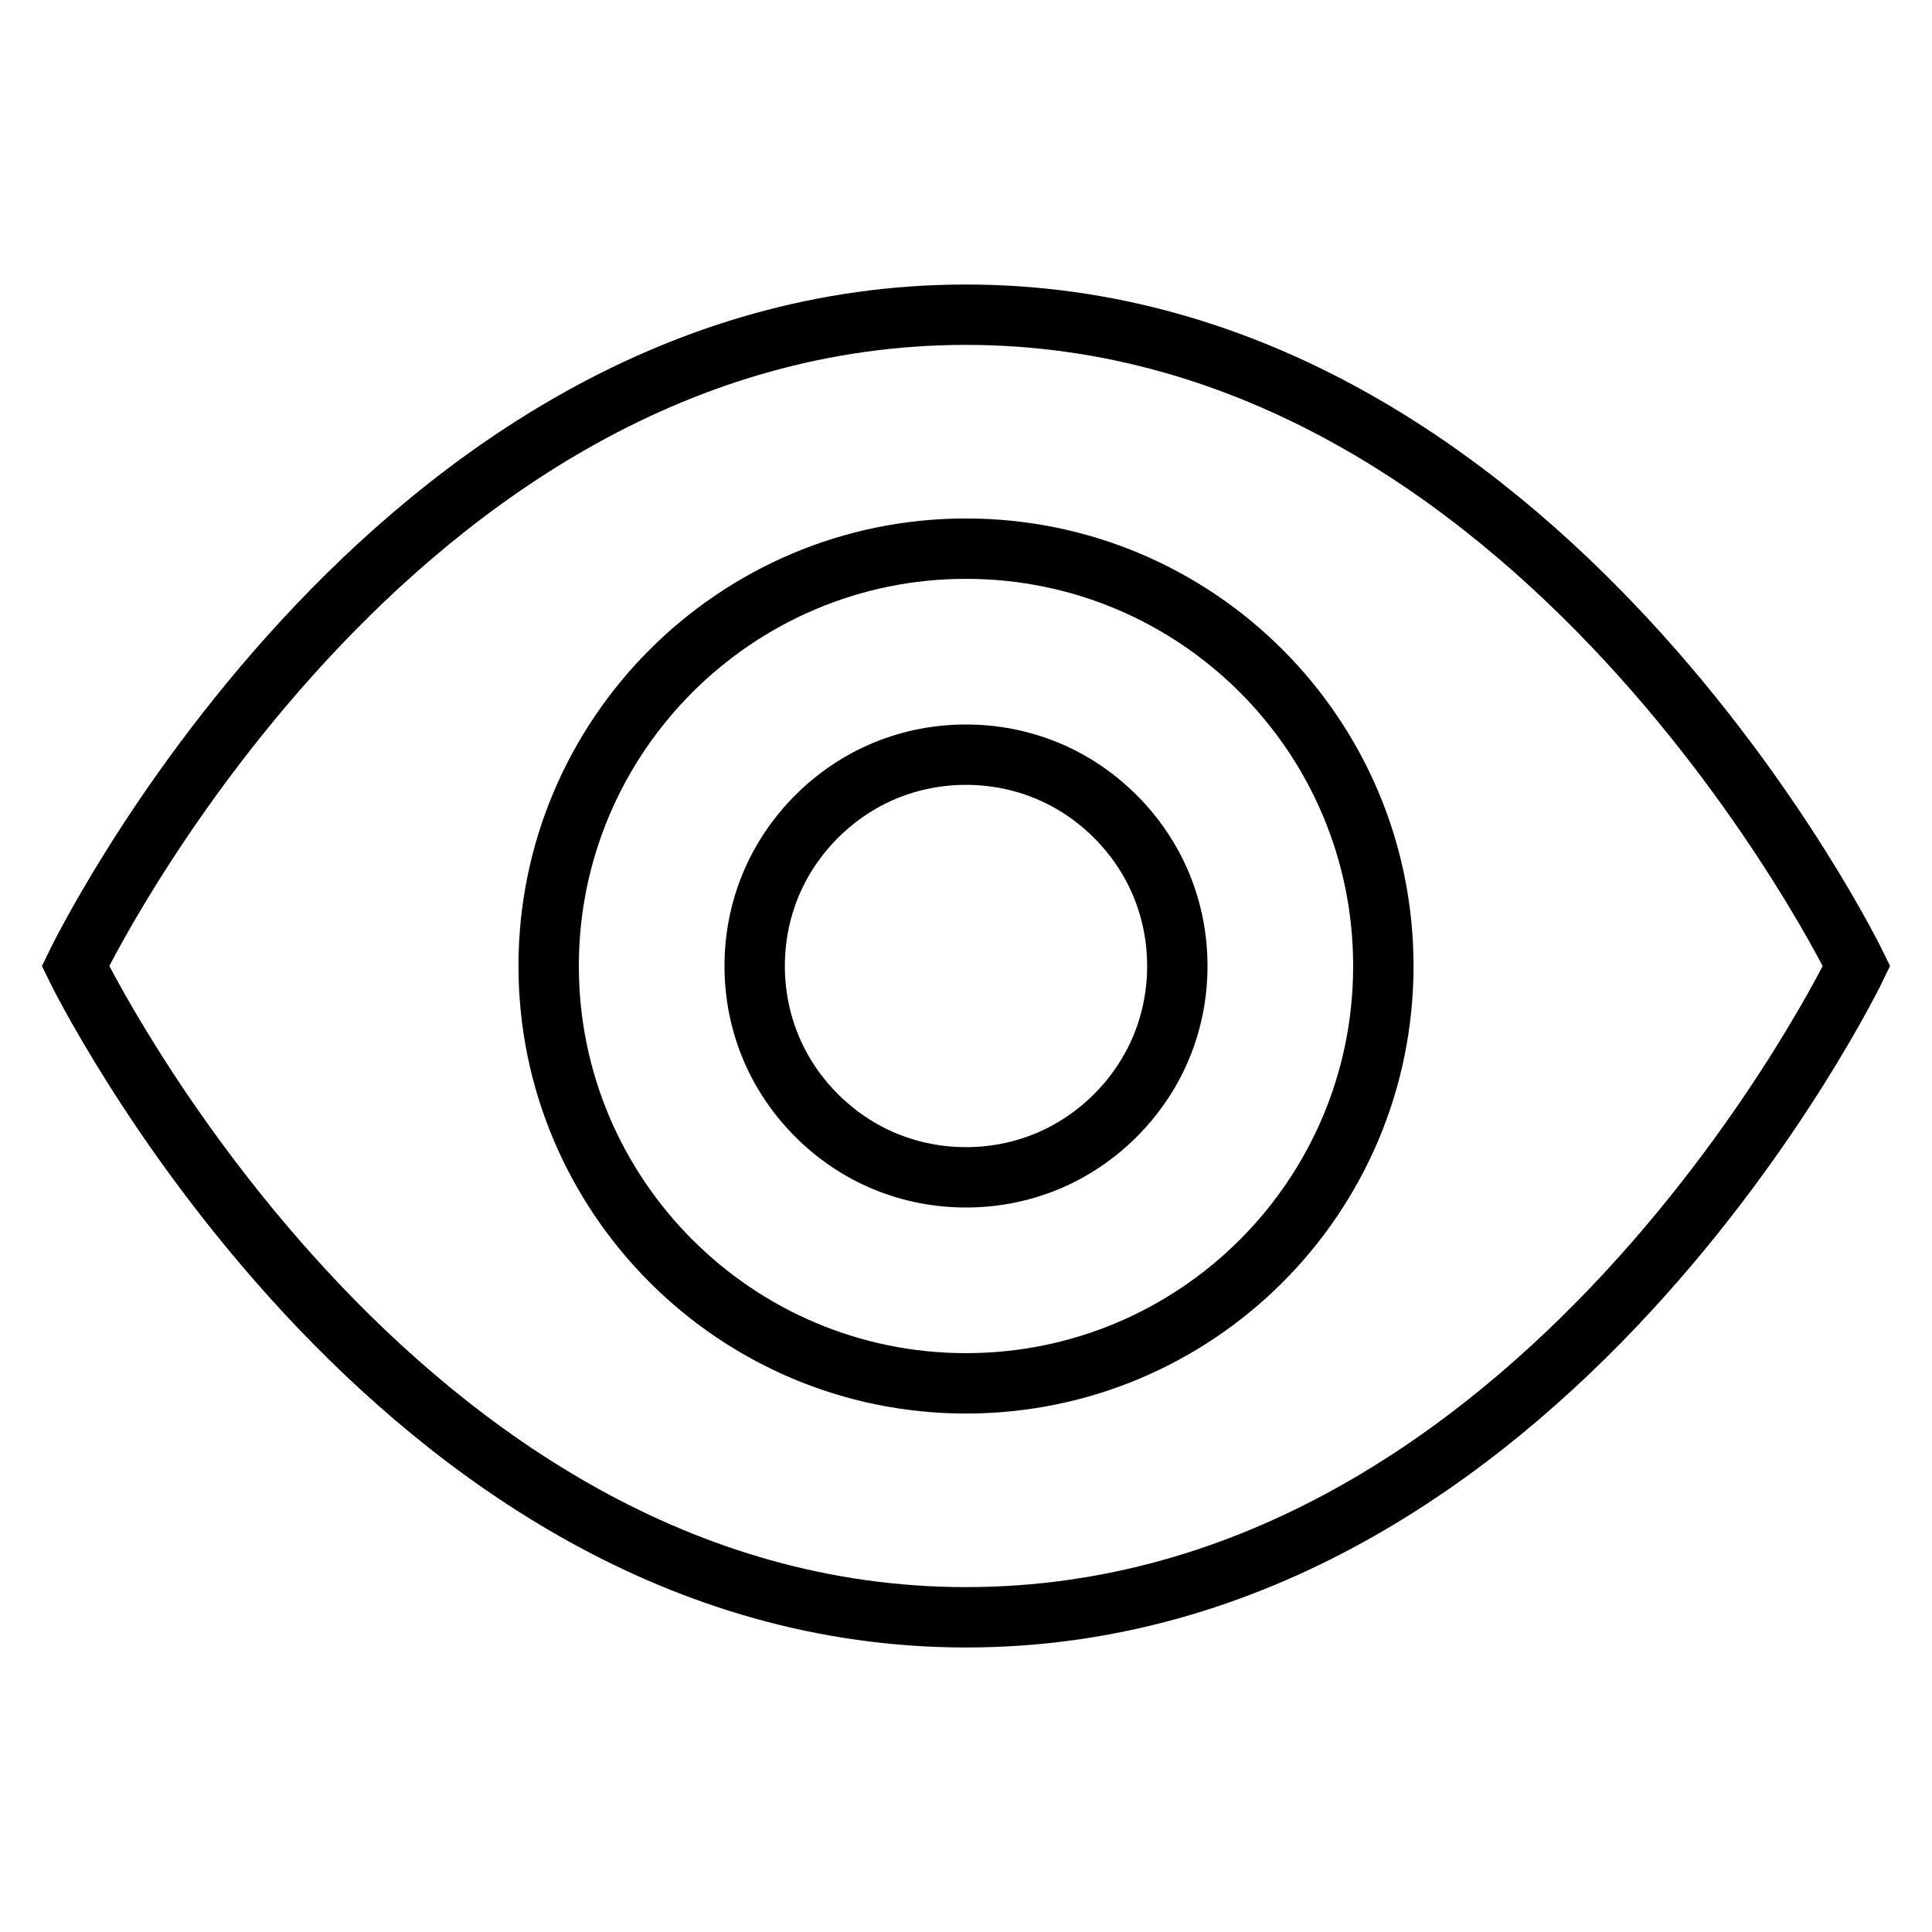
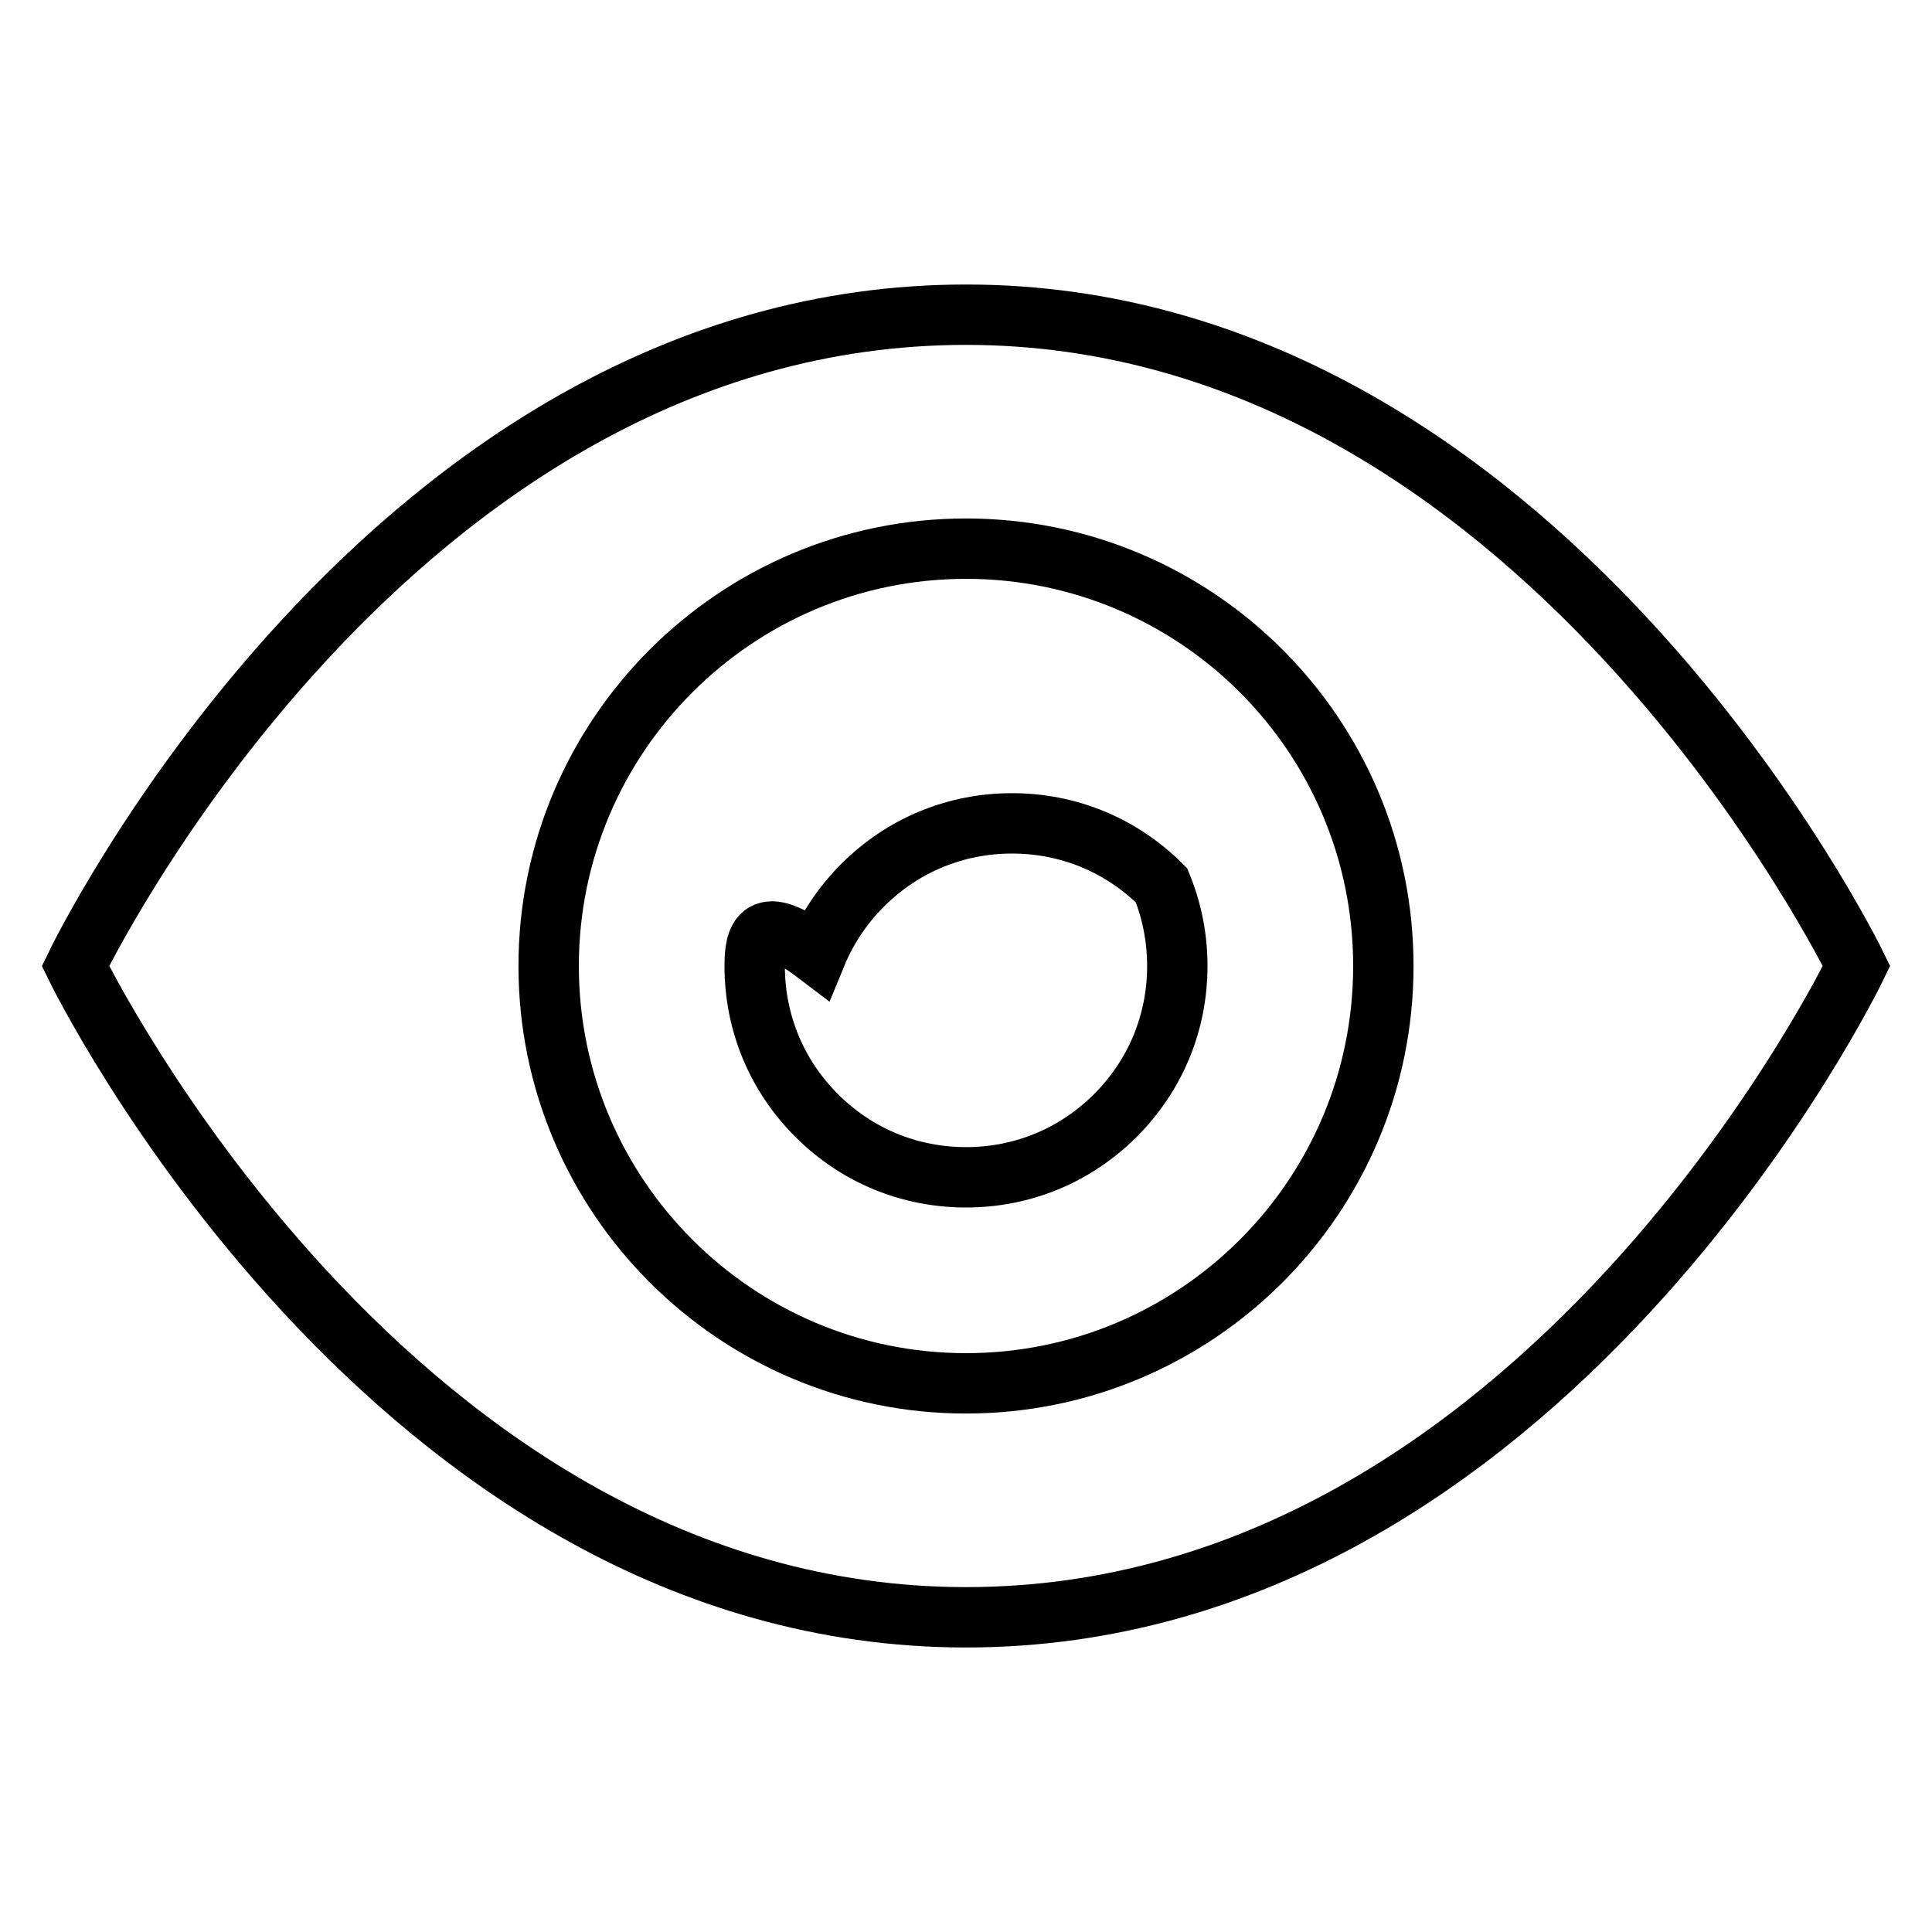
<svg xmlns="http://www.w3.org/2000/svg" version="1.1" x="0px" y="0px" viewBox="0 0 256 256" enable-background="new 0 0 256 256" xml:space="preserve">
  <g>
-     <path stroke-width="8" fill-opacity="0" stroke="#000000" d="M100,128c0,3.7,0.7,7.3,2.1,10.7c1.4,3.4,3.5,6.5,6.1,9.1c2.6,2.6,5.7,4.7,9.1,6.1c3.4,1.4,7,2.1,10.7,2.1 c3.7,0,7.3-0.7,10.7-2.1c3.4-1.4,6.5-3.5,9.1-6.1c2.6-2.6,4.7-5.7,6.1-9.1c1.4-3.4,2.1-7,2.1-10.7s-0.7-7.3-2.1-10.7 c-1.4-3.4-3.5-6.5-6.1-9.1c-2.6-2.6-5.7-4.7-9.1-6.1c-3.4-1.4-7-2.1-10.7-2.1c-3.7,0-7.3,0.7-10.7,2.1c-3.4,1.4-6.5,3.5-9.1,6.1 c-2.6,2.6-4.7,5.7-6.1,9.1C100.7,120.7,100,124.3,100,128L100,128z M128,41.7C51.4,41.7,10,128,10,128s41.8,86.3,118,86.3 c76.6,0,118-86.3,118-86.3S204.2,41.7,128,41.7L128,41.7L128,41.7z M128,183.3c-30.5,0-55.3-24.8-55.3-55.3S97.5,72.7,128,72.7 c30.5,0,55.3,24.7,55.3,55.3S158.5,183.3,128,183.3L128,183.3z" />
+     <path stroke-width="8" fill-opacity="0" stroke="#000000" d="M100,128c0,3.7,0.7,7.3,2.1,10.7c1.4,3.4,3.5,6.5,6.1,9.1c2.6,2.6,5.7,4.7,9.1,6.1c3.4,1.4,7,2.1,10.7,2.1 c3.7,0,7.3-0.7,10.7-2.1c3.4-1.4,6.5-3.5,9.1-6.1c2.6-2.6,4.7-5.7,6.1-9.1c1.4-3.4,2.1-7,2.1-10.7s-0.7-7.3-2.1-10.7 c-2.6-2.6-5.7-4.7-9.1-6.1c-3.4-1.4-7-2.1-10.7-2.1c-3.7,0-7.3,0.7-10.7,2.1c-3.4,1.4-6.5,3.5-9.1,6.1 c-2.6,2.6-4.7,5.7-6.1,9.1C100.7,120.7,100,124.3,100,128L100,128z M128,41.7C51.4,41.7,10,128,10,128s41.8,86.3,118,86.3 c76.6,0,118-86.3,118-86.3S204.2,41.7,128,41.7L128,41.7L128,41.7z M128,183.3c-30.5,0-55.3-24.8-55.3-55.3S97.5,72.7,128,72.7 c30.5,0,55.3,24.7,55.3,55.3S158.5,183.3,128,183.3L128,183.3z" />
  </g>
</svg>